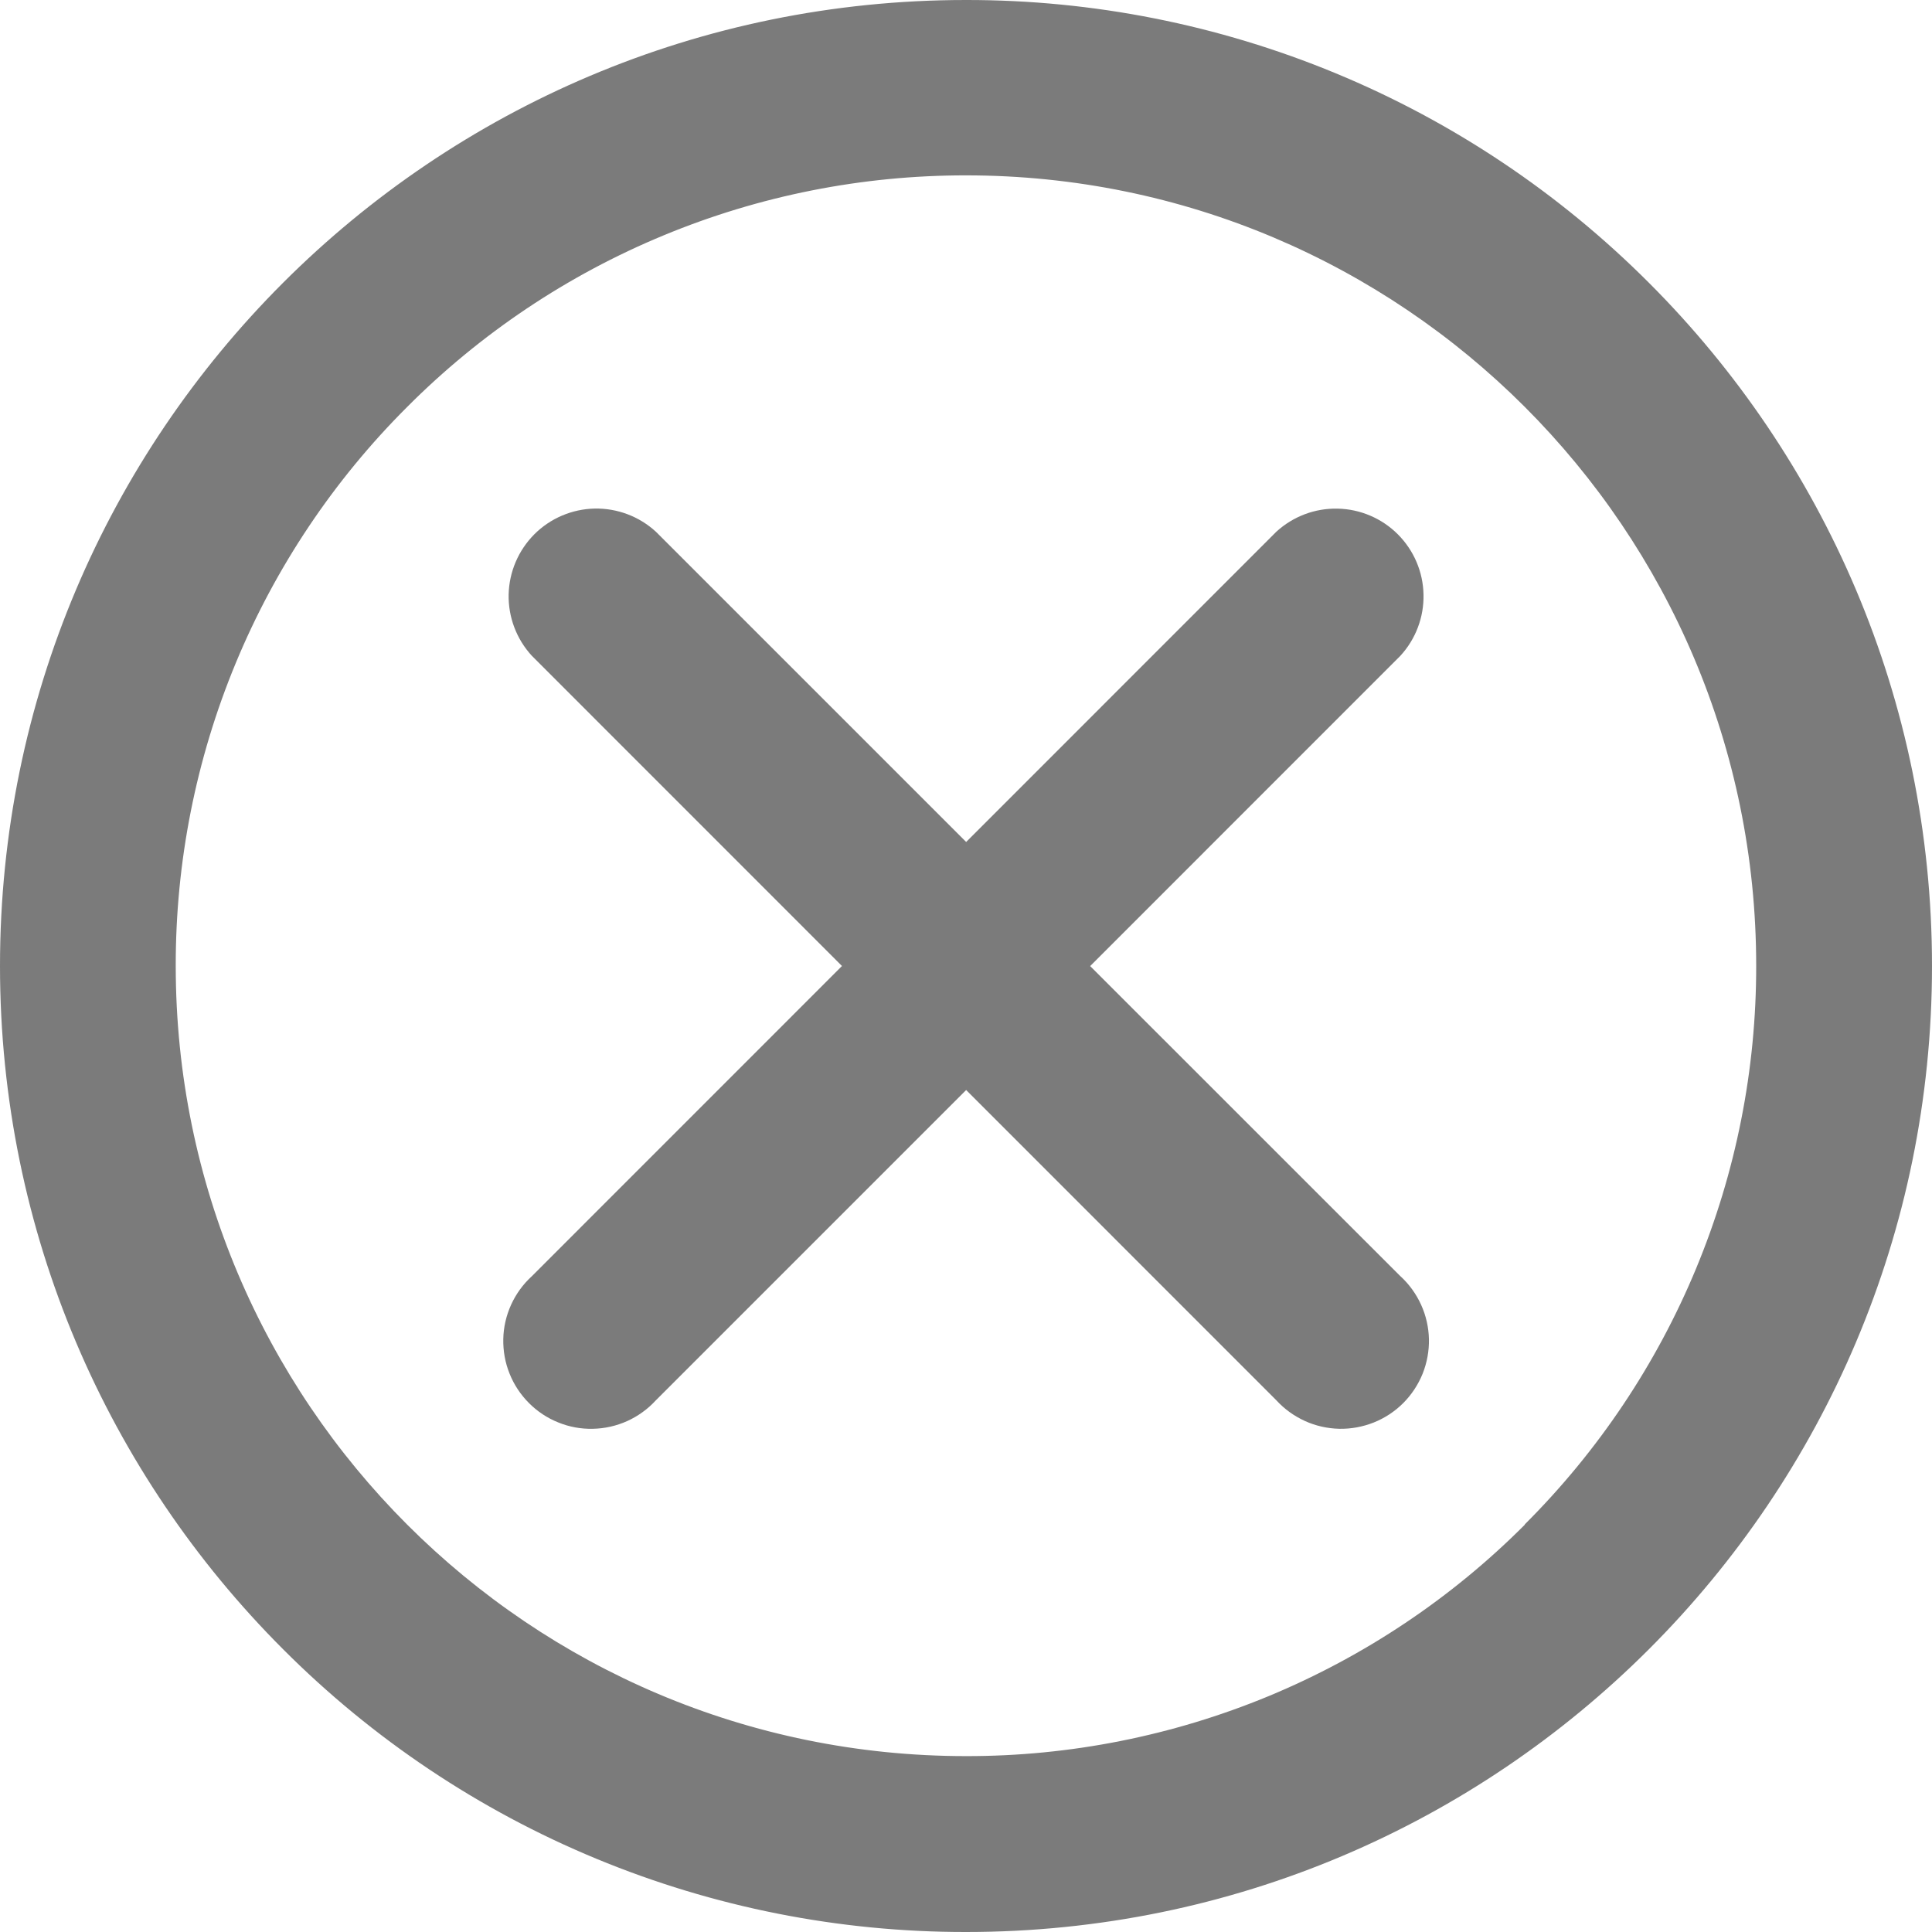
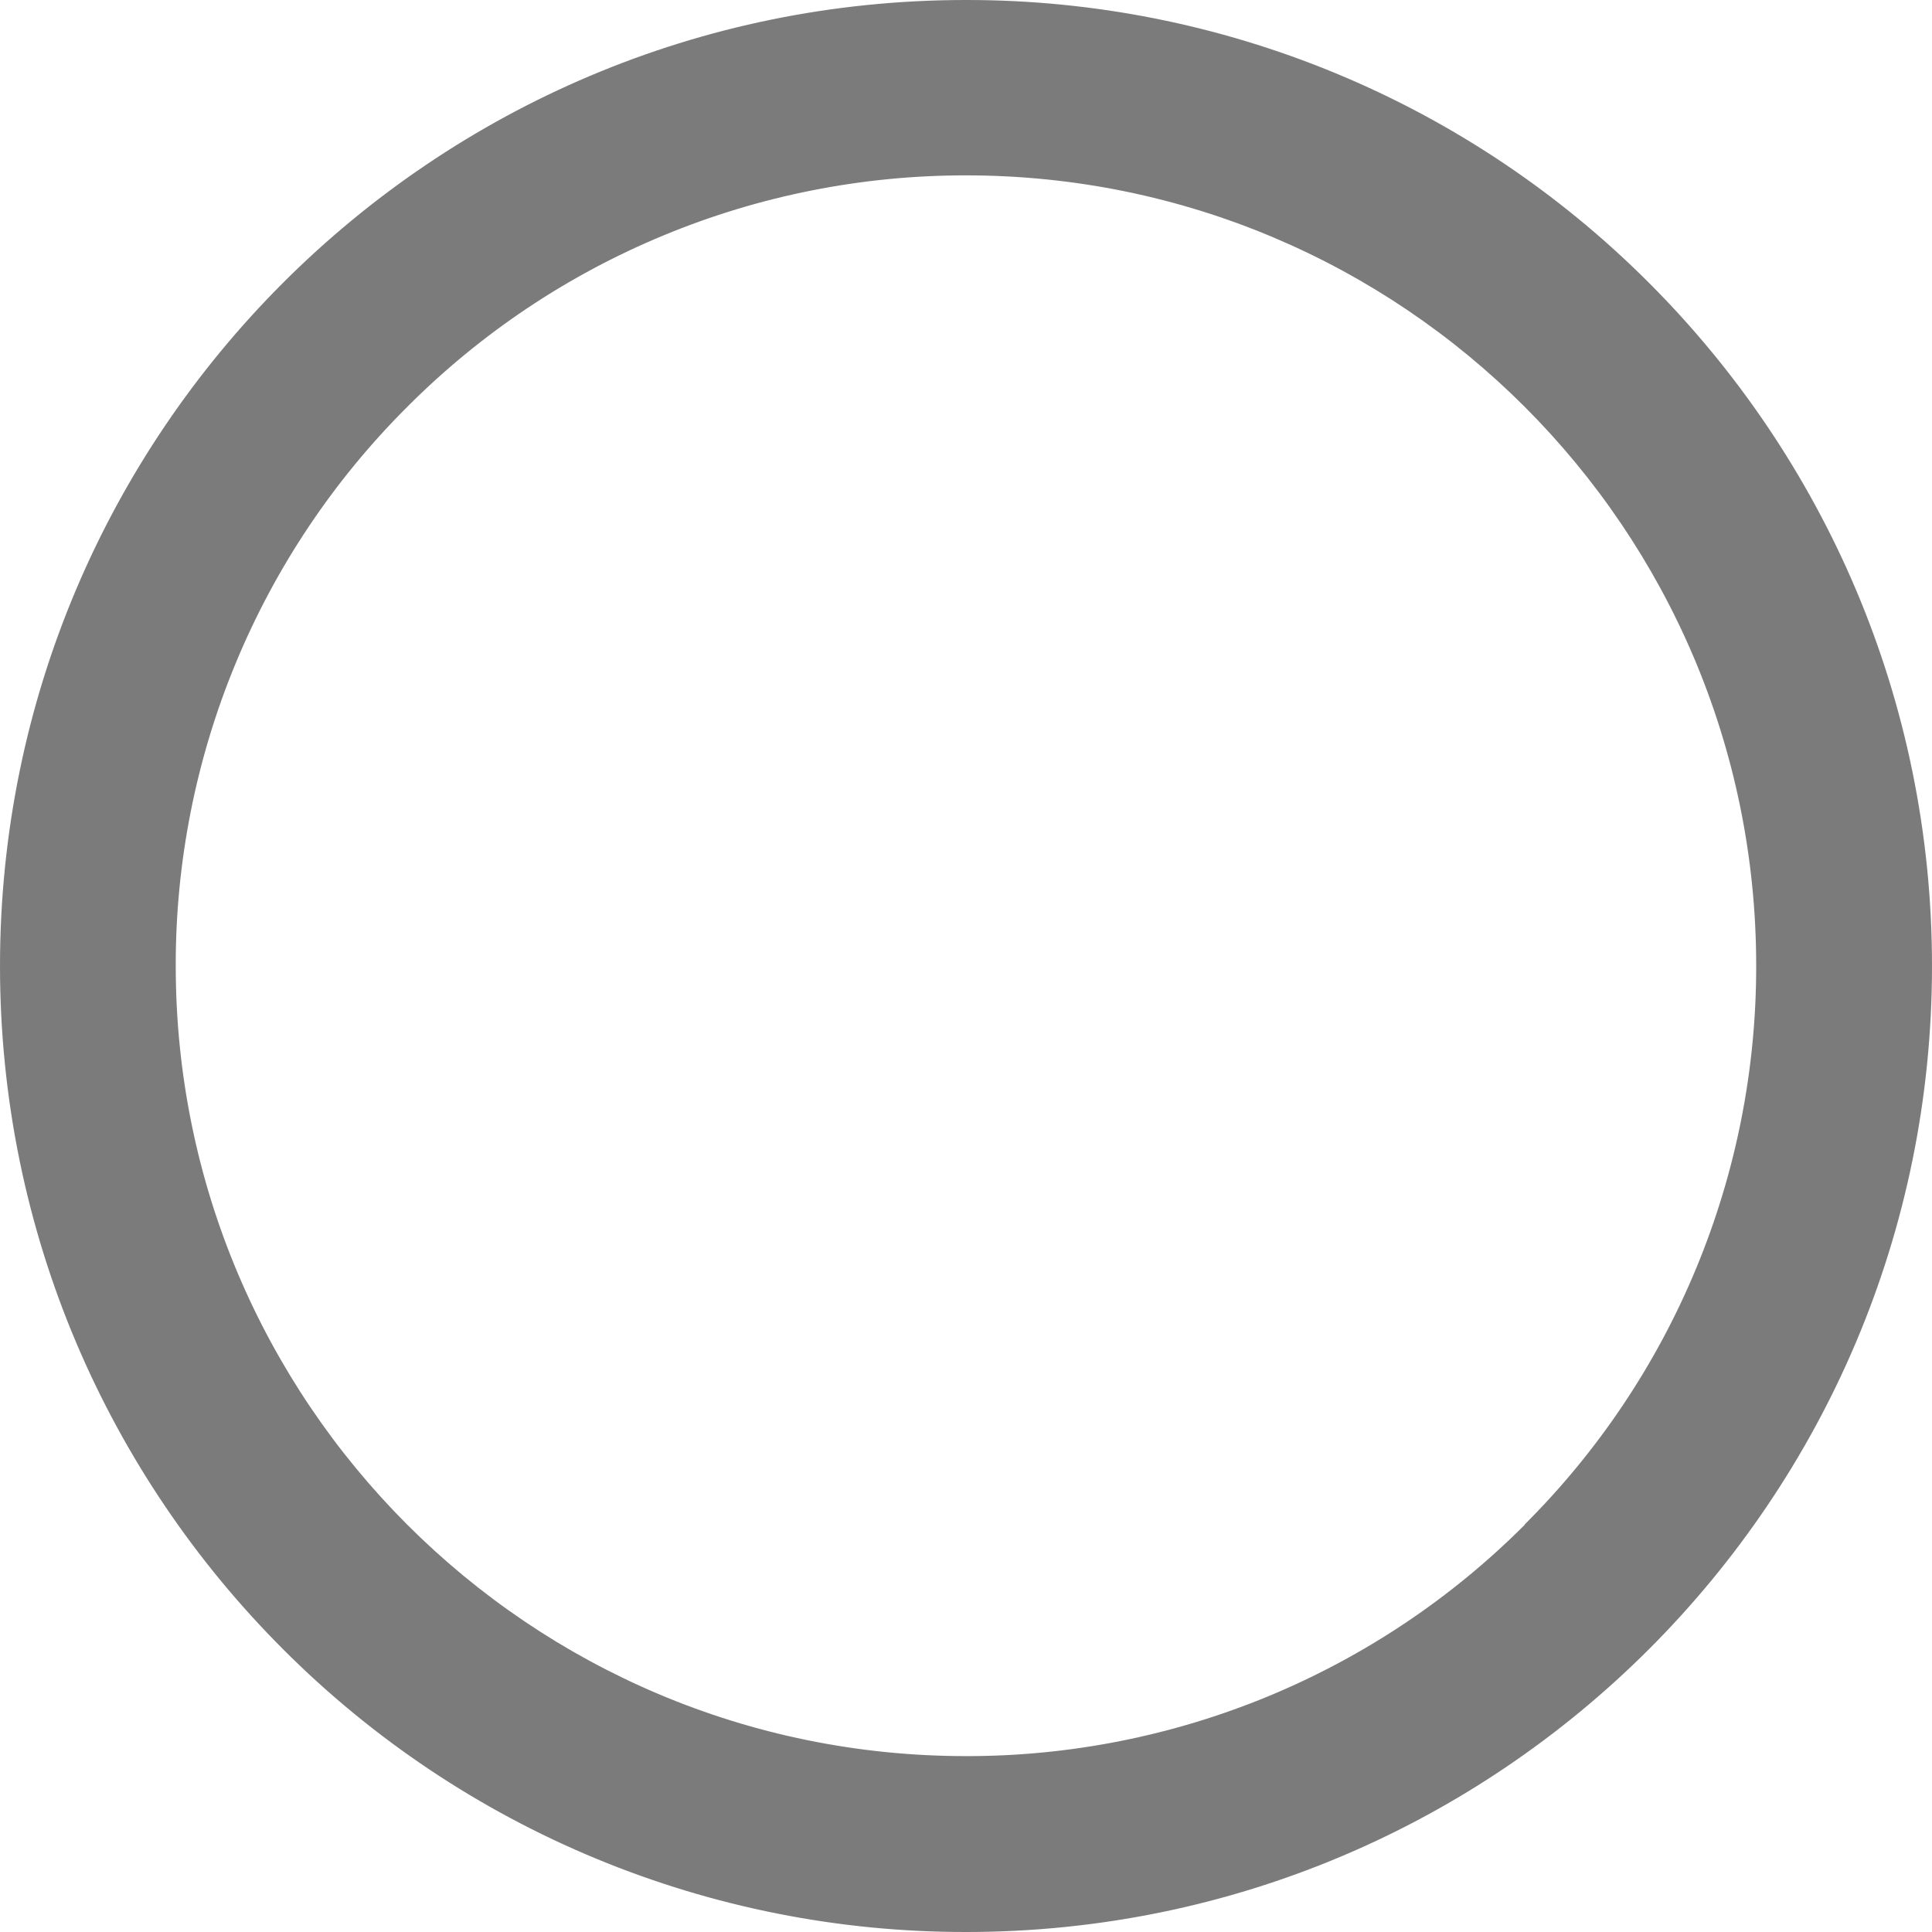
<svg xmlns="http://www.w3.org/2000/svg" width="26" height="26" viewBox="0 0 26 26" fill="none">
  <path d="M22.192 3.807C20.985 2.598 19.553 1.639 17.975 0.986C16.398 0.333 14.707 -0.002 12.999 1.09044e-05C5.82 1.09044e-05 0 5.82 0 13C0 16.59 1.456 19.841 3.809 22.194C5.014 23.402 6.447 24.361 8.025 25.014C9.602 25.667 11.293 26.002 13.001 26C20.18 26 26 20.18 26 13C26 9.41 24.544 6.159 22.192 3.807ZM20.521 20.518C19.535 21.507 18.362 22.291 17.072 22.826C15.781 23.36 14.398 23.635 13.001 23.633C7.126 23.633 2.365 18.871 2.365 12.997C2.363 11.6 2.637 10.216 3.172 8.925C3.706 7.635 4.491 6.462 5.48 5.476C6.466 4.487 7.638 3.702 8.929 3.168C10.219 2.633 11.603 2.359 12.999 2.36C18.873 2.36 23.634 7.122 23.634 12.996C23.636 14.393 23.362 15.776 22.827 17.067C22.293 18.357 21.508 19.529 20.519 20.515L20.521 20.518Z" fill="#7B7B7B" />
-   <path d="M14.671 13.001L18.846 8.825C19.052 8.601 19.164 8.305 19.157 8.001C19.151 7.696 19.027 7.406 18.811 7.19C18.596 6.975 18.305 6.851 18.001 6.845C17.696 6.838 17.401 6.95 17.176 7.156L17.177 7.155L13.002 11.331L8.826 7.155C8.601 6.949 8.306 6.838 8.001 6.844C7.697 6.851 7.406 6.975 7.191 7.19C6.976 7.406 6.852 7.696 6.845 8.001C6.839 8.305 6.951 8.601 7.157 8.825L7.156 8.824L11.331 13L7.156 17.176C7.038 17.284 6.944 17.414 6.878 17.559C6.812 17.705 6.776 17.862 6.773 18.021C6.77 18.181 6.798 18.339 6.858 18.487C6.917 18.635 7.006 18.769 7.119 18.882C7.231 18.995 7.366 19.084 7.514 19.143C7.661 19.203 7.82 19.232 7.979 19.228C8.139 19.225 8.296 19.189 8.441 19.124C8.586 19.058 8.717 18.964 8.825 18.846L8.826 18.845L13.002 14.669L17.177 18.845C17.285 18.963 17.416 19.057 17.561 19.123C17.706 19.189 17.863 19.224 18.023 19.228C18.182 19.231 18.34 19.202 18.488 19.143C18.636 19.084 18.771 18.995 18.884 18.882C18.996 18.77 19.085 18.635 19.145 18.487C19.204 18.339 19.233 18.181 19.23 18.021C19.226 17.862 19.191 17.705 19.125 17.56C19.059 17.414 18.965 17.284 18.848 17.176L18.846 17.175L14.671 13.001Z" fill="#7B7B7B" />
</svg>